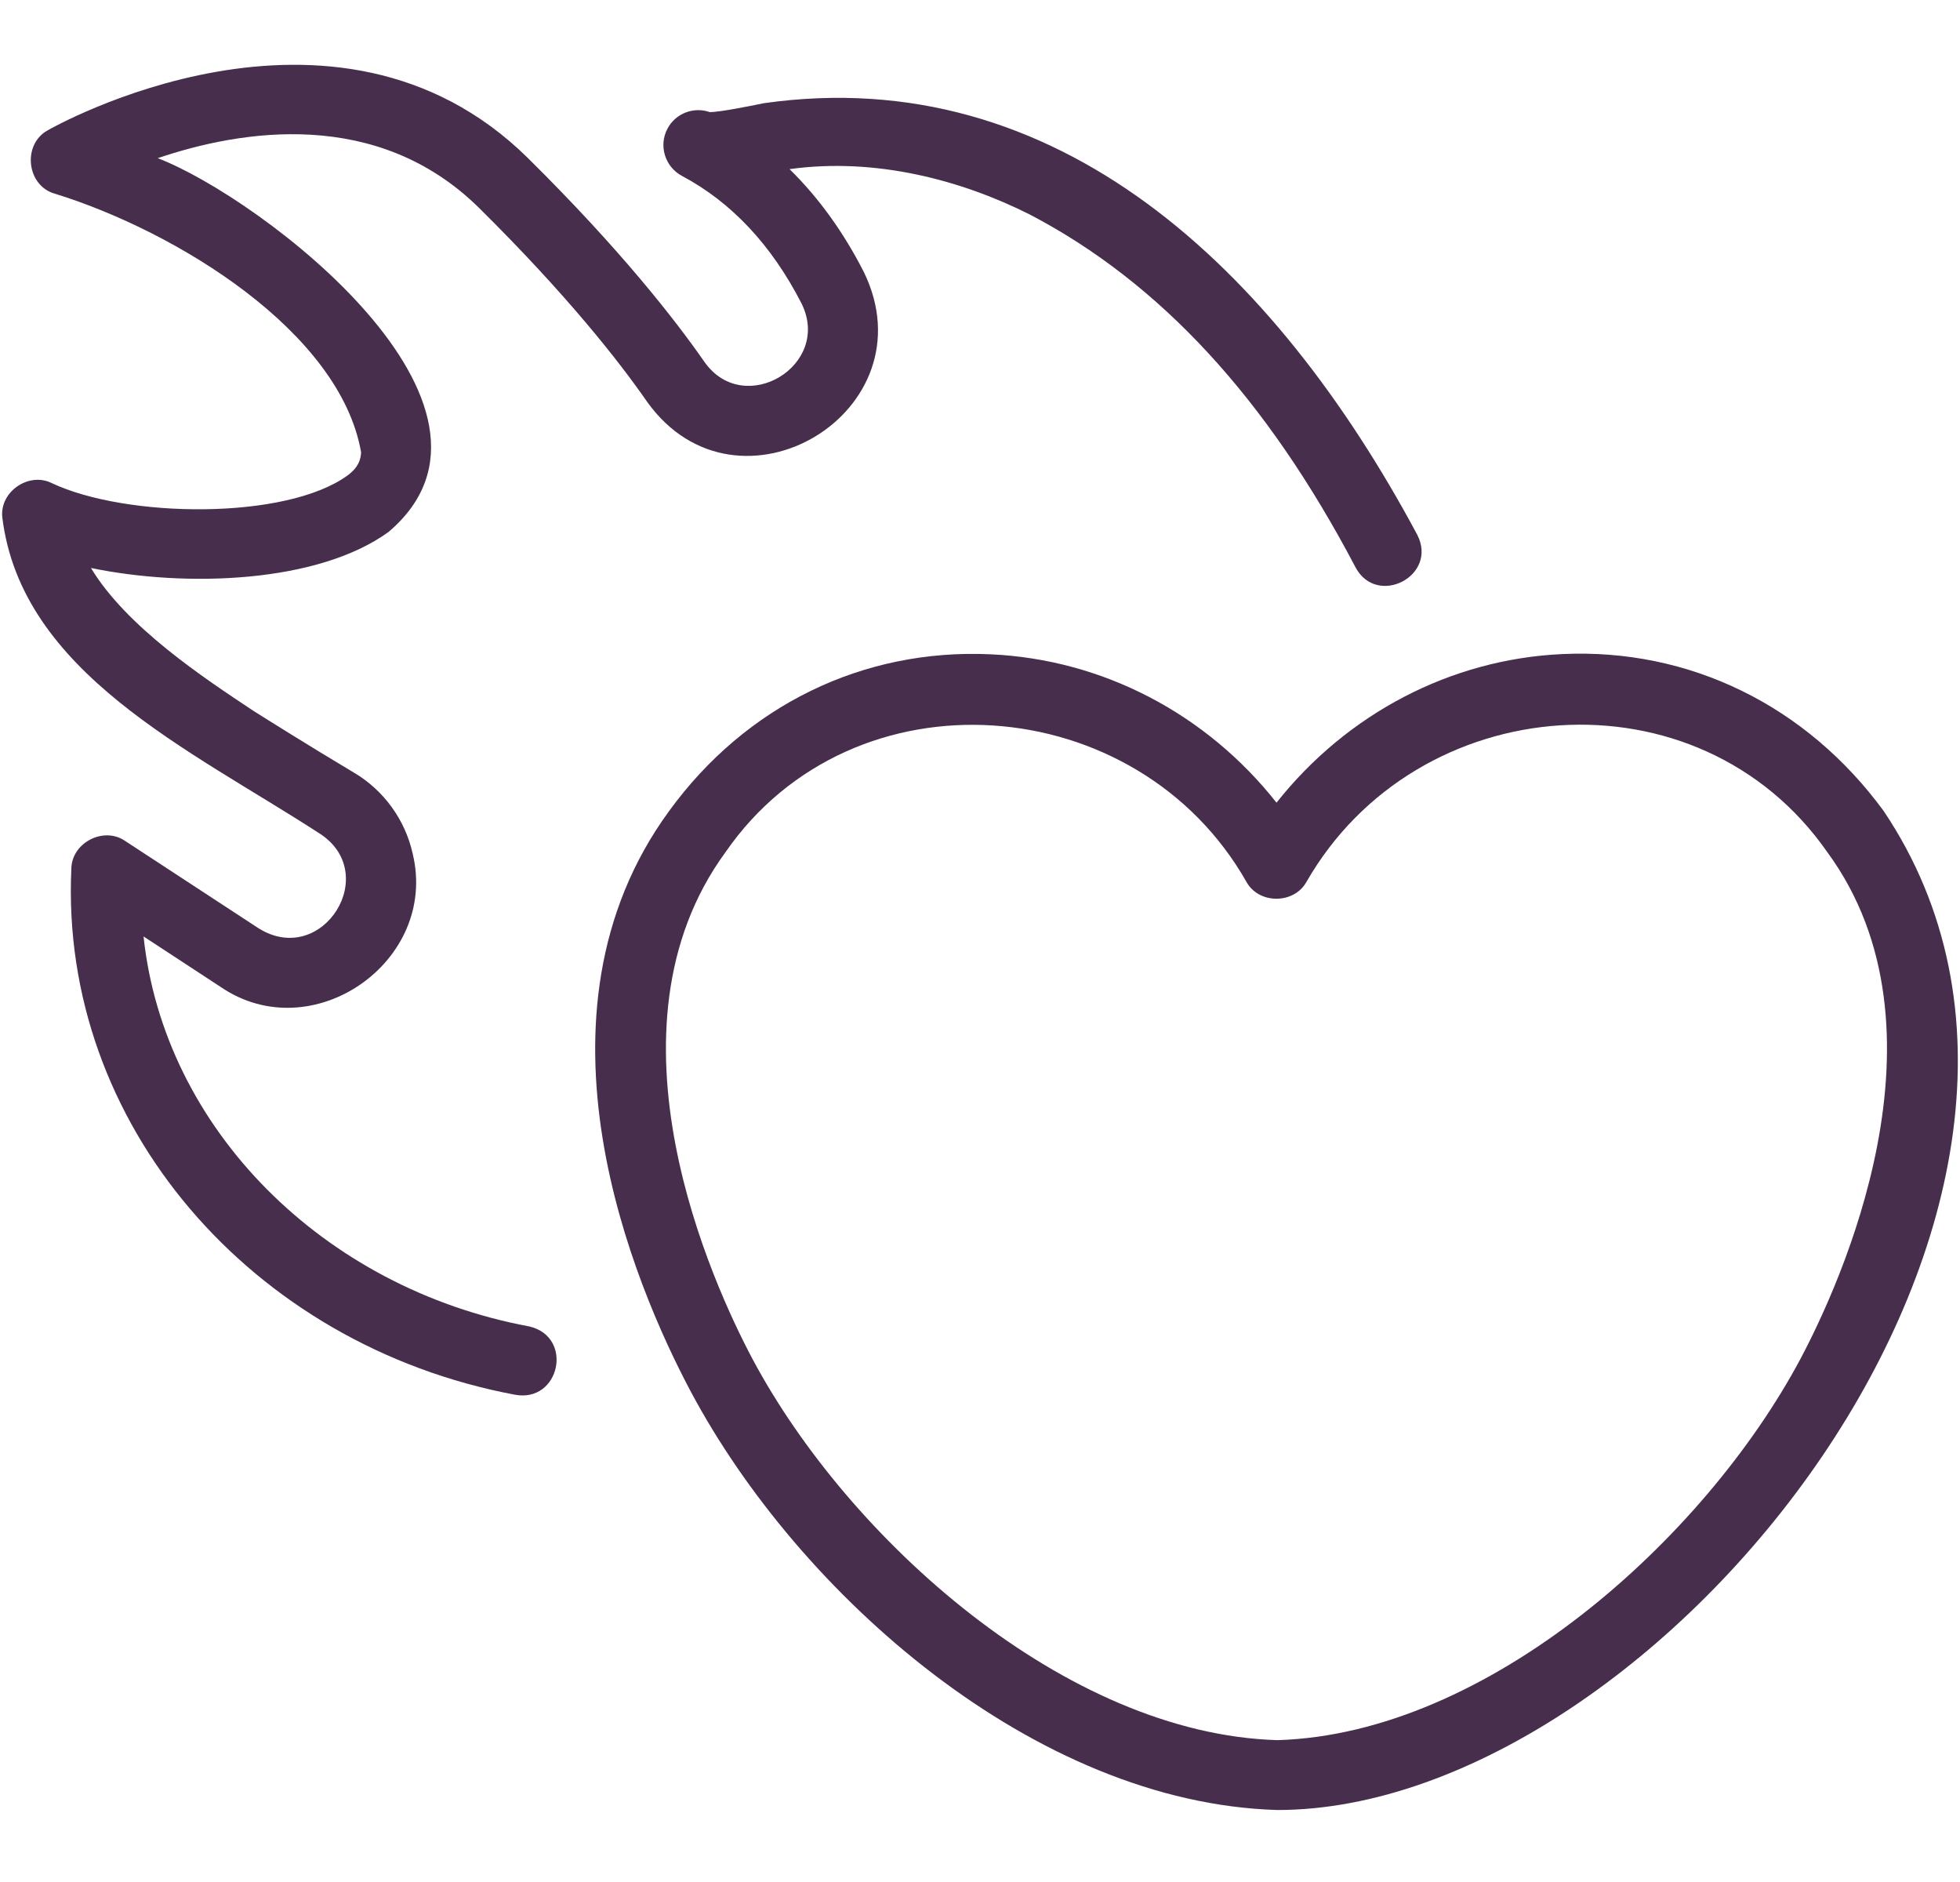
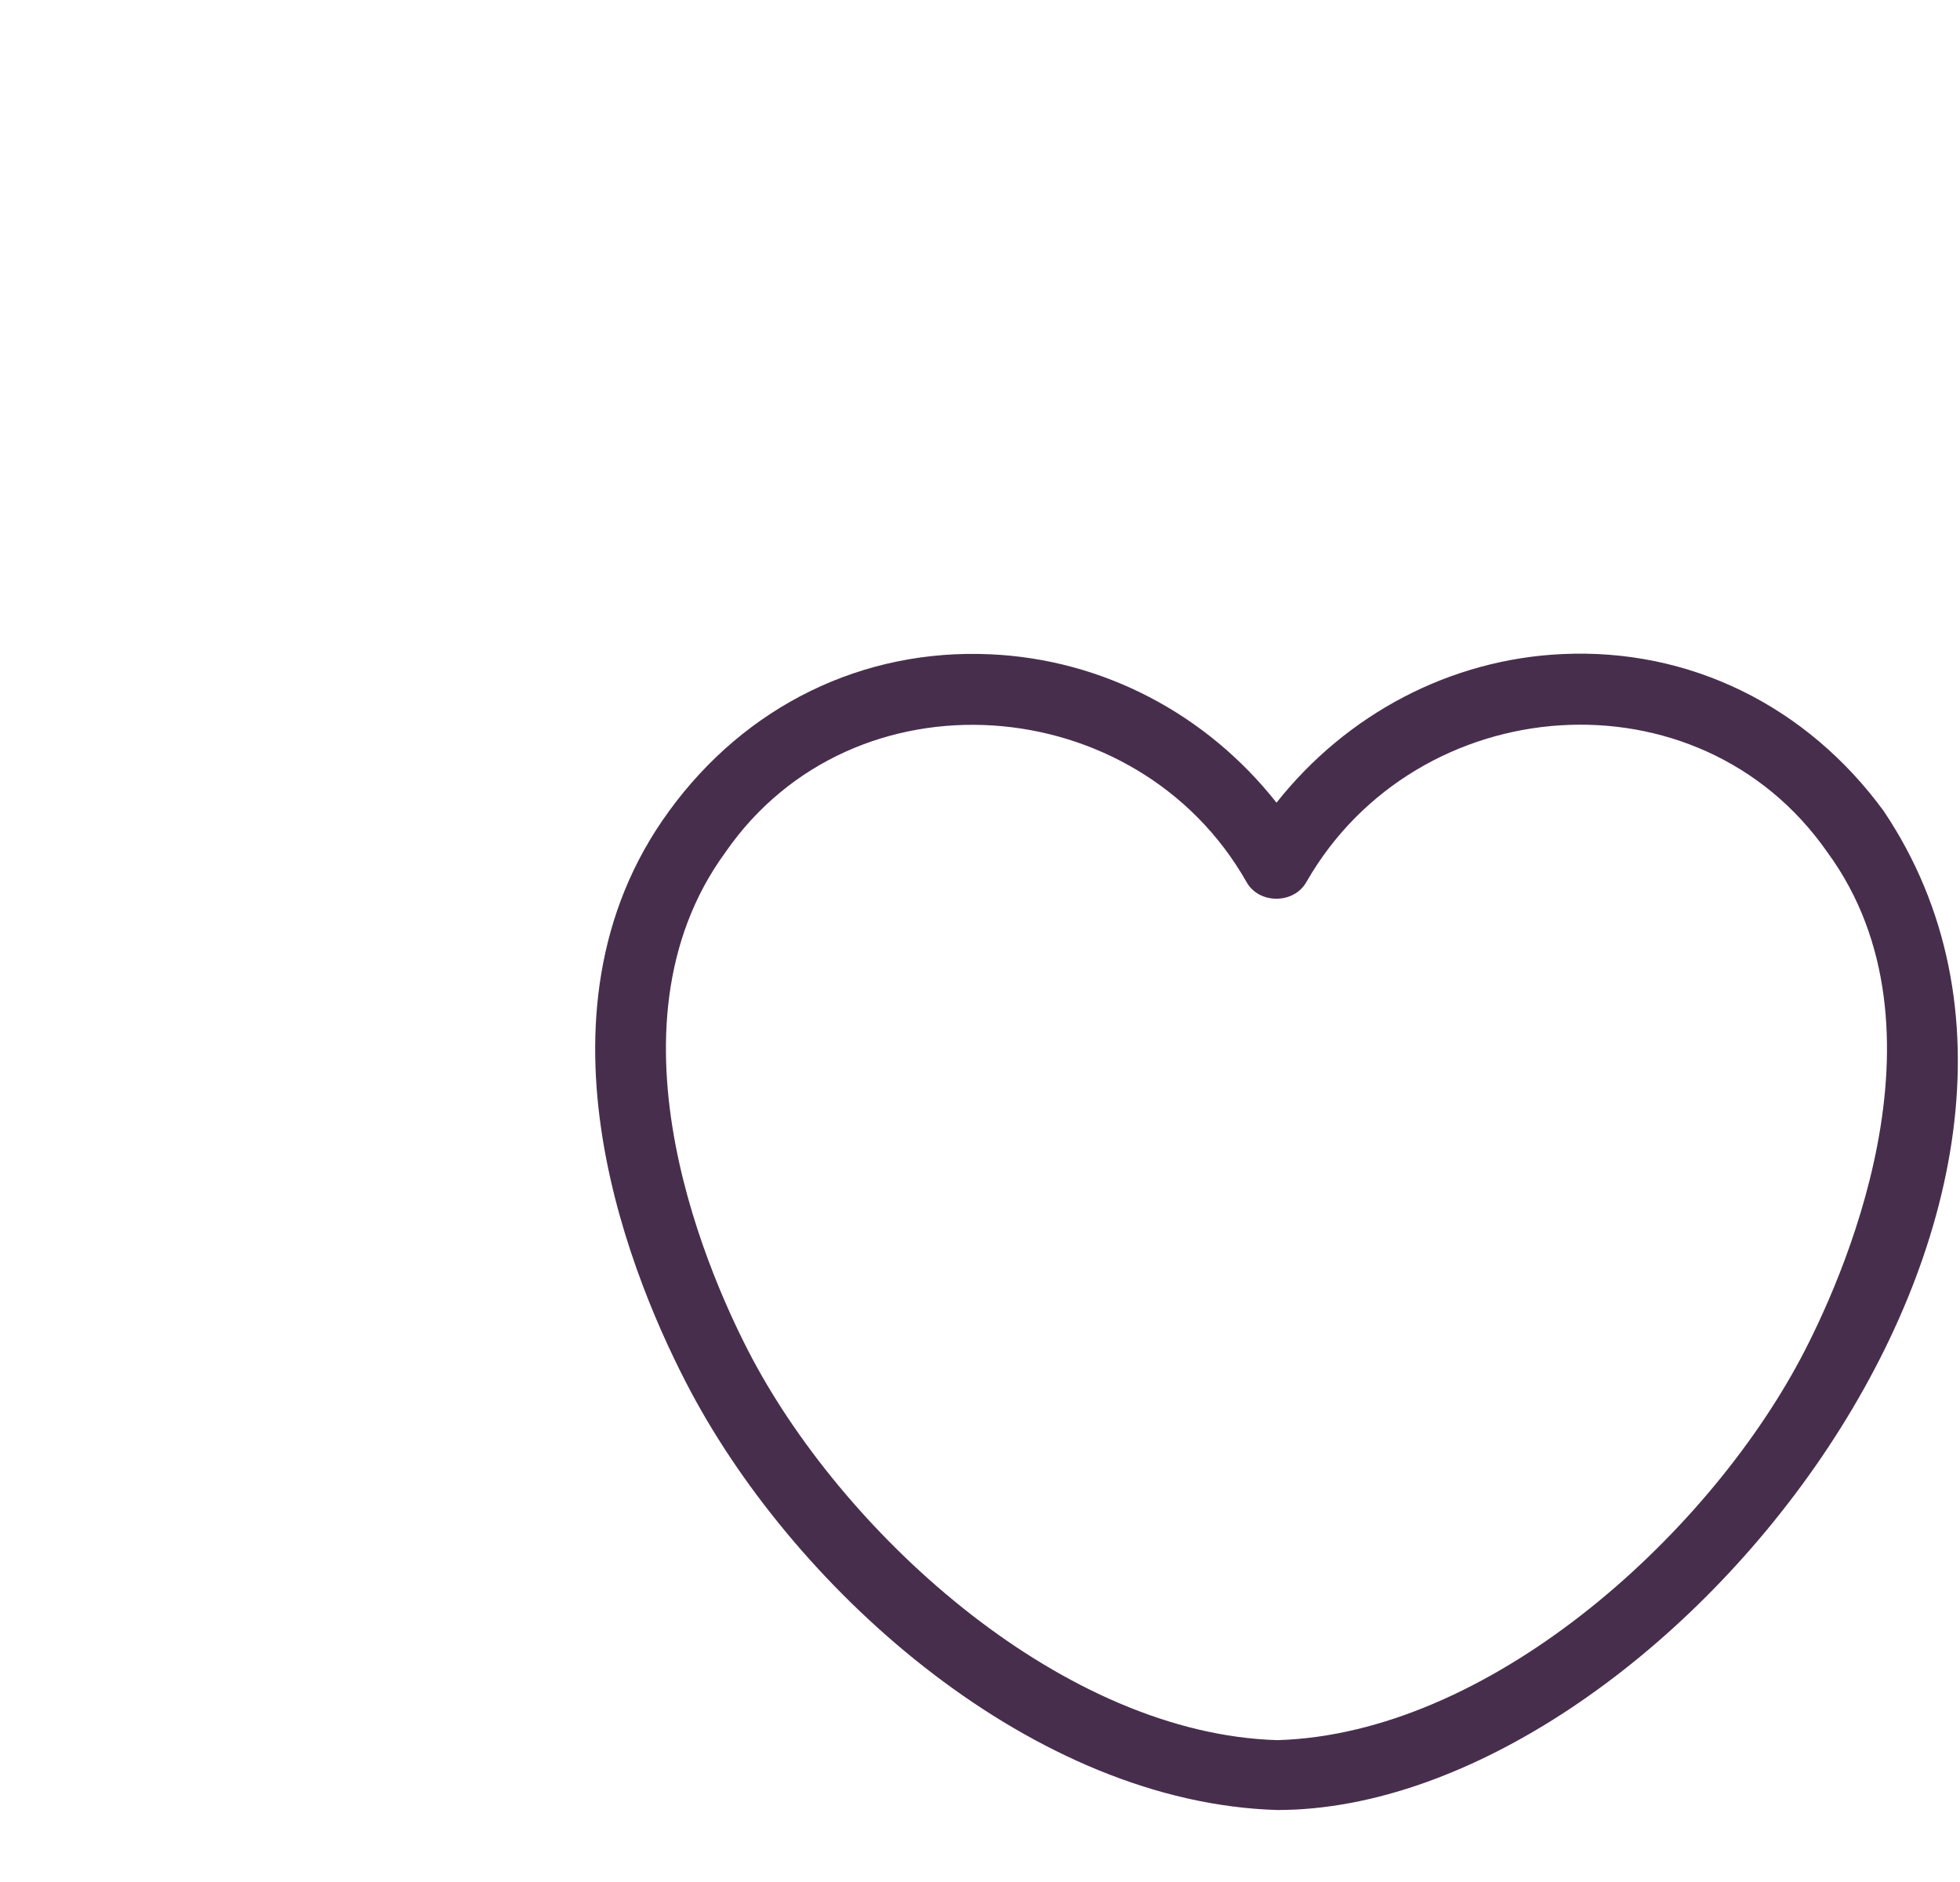
<svg xmlns="http://www.w3.org/2000/svg" width="25" height="24" viewBox="0 0 25 24" fill="none">
  <path d="M19.927 8.341C18.502 8.406 17.18 9.102 16.282 10.236C15.389 9.104 14.068 8.409 12.636 8.344C11.007 8.268 9.512 8.998 8.535 10.342C6.623 12.954 8.091 16.391 8.812 17.748C10.19 20.331 13.194 22.992 16.294 23.082C21.163 23.08 27.366 15.316 24.027 10.343C23.042 8.997 21.547 8.265 19.927 8.341ZM22.965 17.329C21.739 19.627 18.976 22.112 16.294 22.191C13.588 22.112 10.824 19.627 9.598 17.33C9.097 16.387 7.594 13.135 9.254 10.867C10.886 8.509 14.505 8.791 15.899 11.247C16.057 11.532 16.503 11.532 16.663 11.248C18.073 8.786 21.665 8.508 23.309 10.869C24.969 13.135 23.465 16.387 22.965 17.329Z" fill="#482E4D" />
-   <path d="M13.14 2.738C14.799 3.607 16.156 5.078 17.29 7.235C17.563 7.747 18.345 7.345 18.078 6.821C16.258 3.423 13.485 0.785 9.743 1.316C9.545 1.357 9.186 1.428 9.055 1.43C8.85 1.358 8.619 1.443 8.514 1.64C8.398 1.858 8.482 2.127 8.698 2.243C9.329 2.578 9.843 3.126 10.224 3.871C10.615 4.659 9.495 5.332 8.988 4.619C8.61 4.075 7.912 3.181 6.736 2.018C4.264 -0.424 0.646 1.64 0.61 1.661C0.28 1.841 0.338 2.371 0.703 2.471C2.247 2.949 4.338 4.227 4.606 5.769C4.601 5.855 4.577 5.957 4.433 6.063C3.643 6.637 1.607 6.606 0.663 6.162C0.371 6.014 -0.004 6.267 0.029 6.595C0.271 8.58 2.425 9.559 4.059 10.618C4.882 11.124 4.116 12.346 3.3 11.839C3.3 11.839 1.599 10.726 1.599 10.726C1.325 10.533 0.912 10.746 0.91 11.081C0.76 14.323 3.203 17.155 6.568 17.786C7.141 17.893 7.323 17.048 6.75 16.915C4.119 16.426 2.09 14.389 1.831 11.942C1.831 11.942 2.813 12.585 2.813 12.585C3.982 13.385 5.596 12.261 5.264 10.887C5.168 10.453 4.893 10.076 4.513 9.852C3.927 9.503 3.319 9.12 3.234 9.066C2.589 8.639 1.612 7.992 1.16 7.243C2.371 7.494 4.056 7.438 4.958 6.782C6.834 5.183 3.327 2.521 2.012 2.017C3.074 1.657 4.811 1.37 6.11 2.651C7.238 3.767 7.9 4.613 8.257 5.128C9.412 6.734 11.886 5.248 11.018 3.468C10.756 2.955 10.439 2.518 10.071 2.157C11.162 2.005 12.26 2.294 13.14 2.738Z" fill="#482E4D" />
</svg>